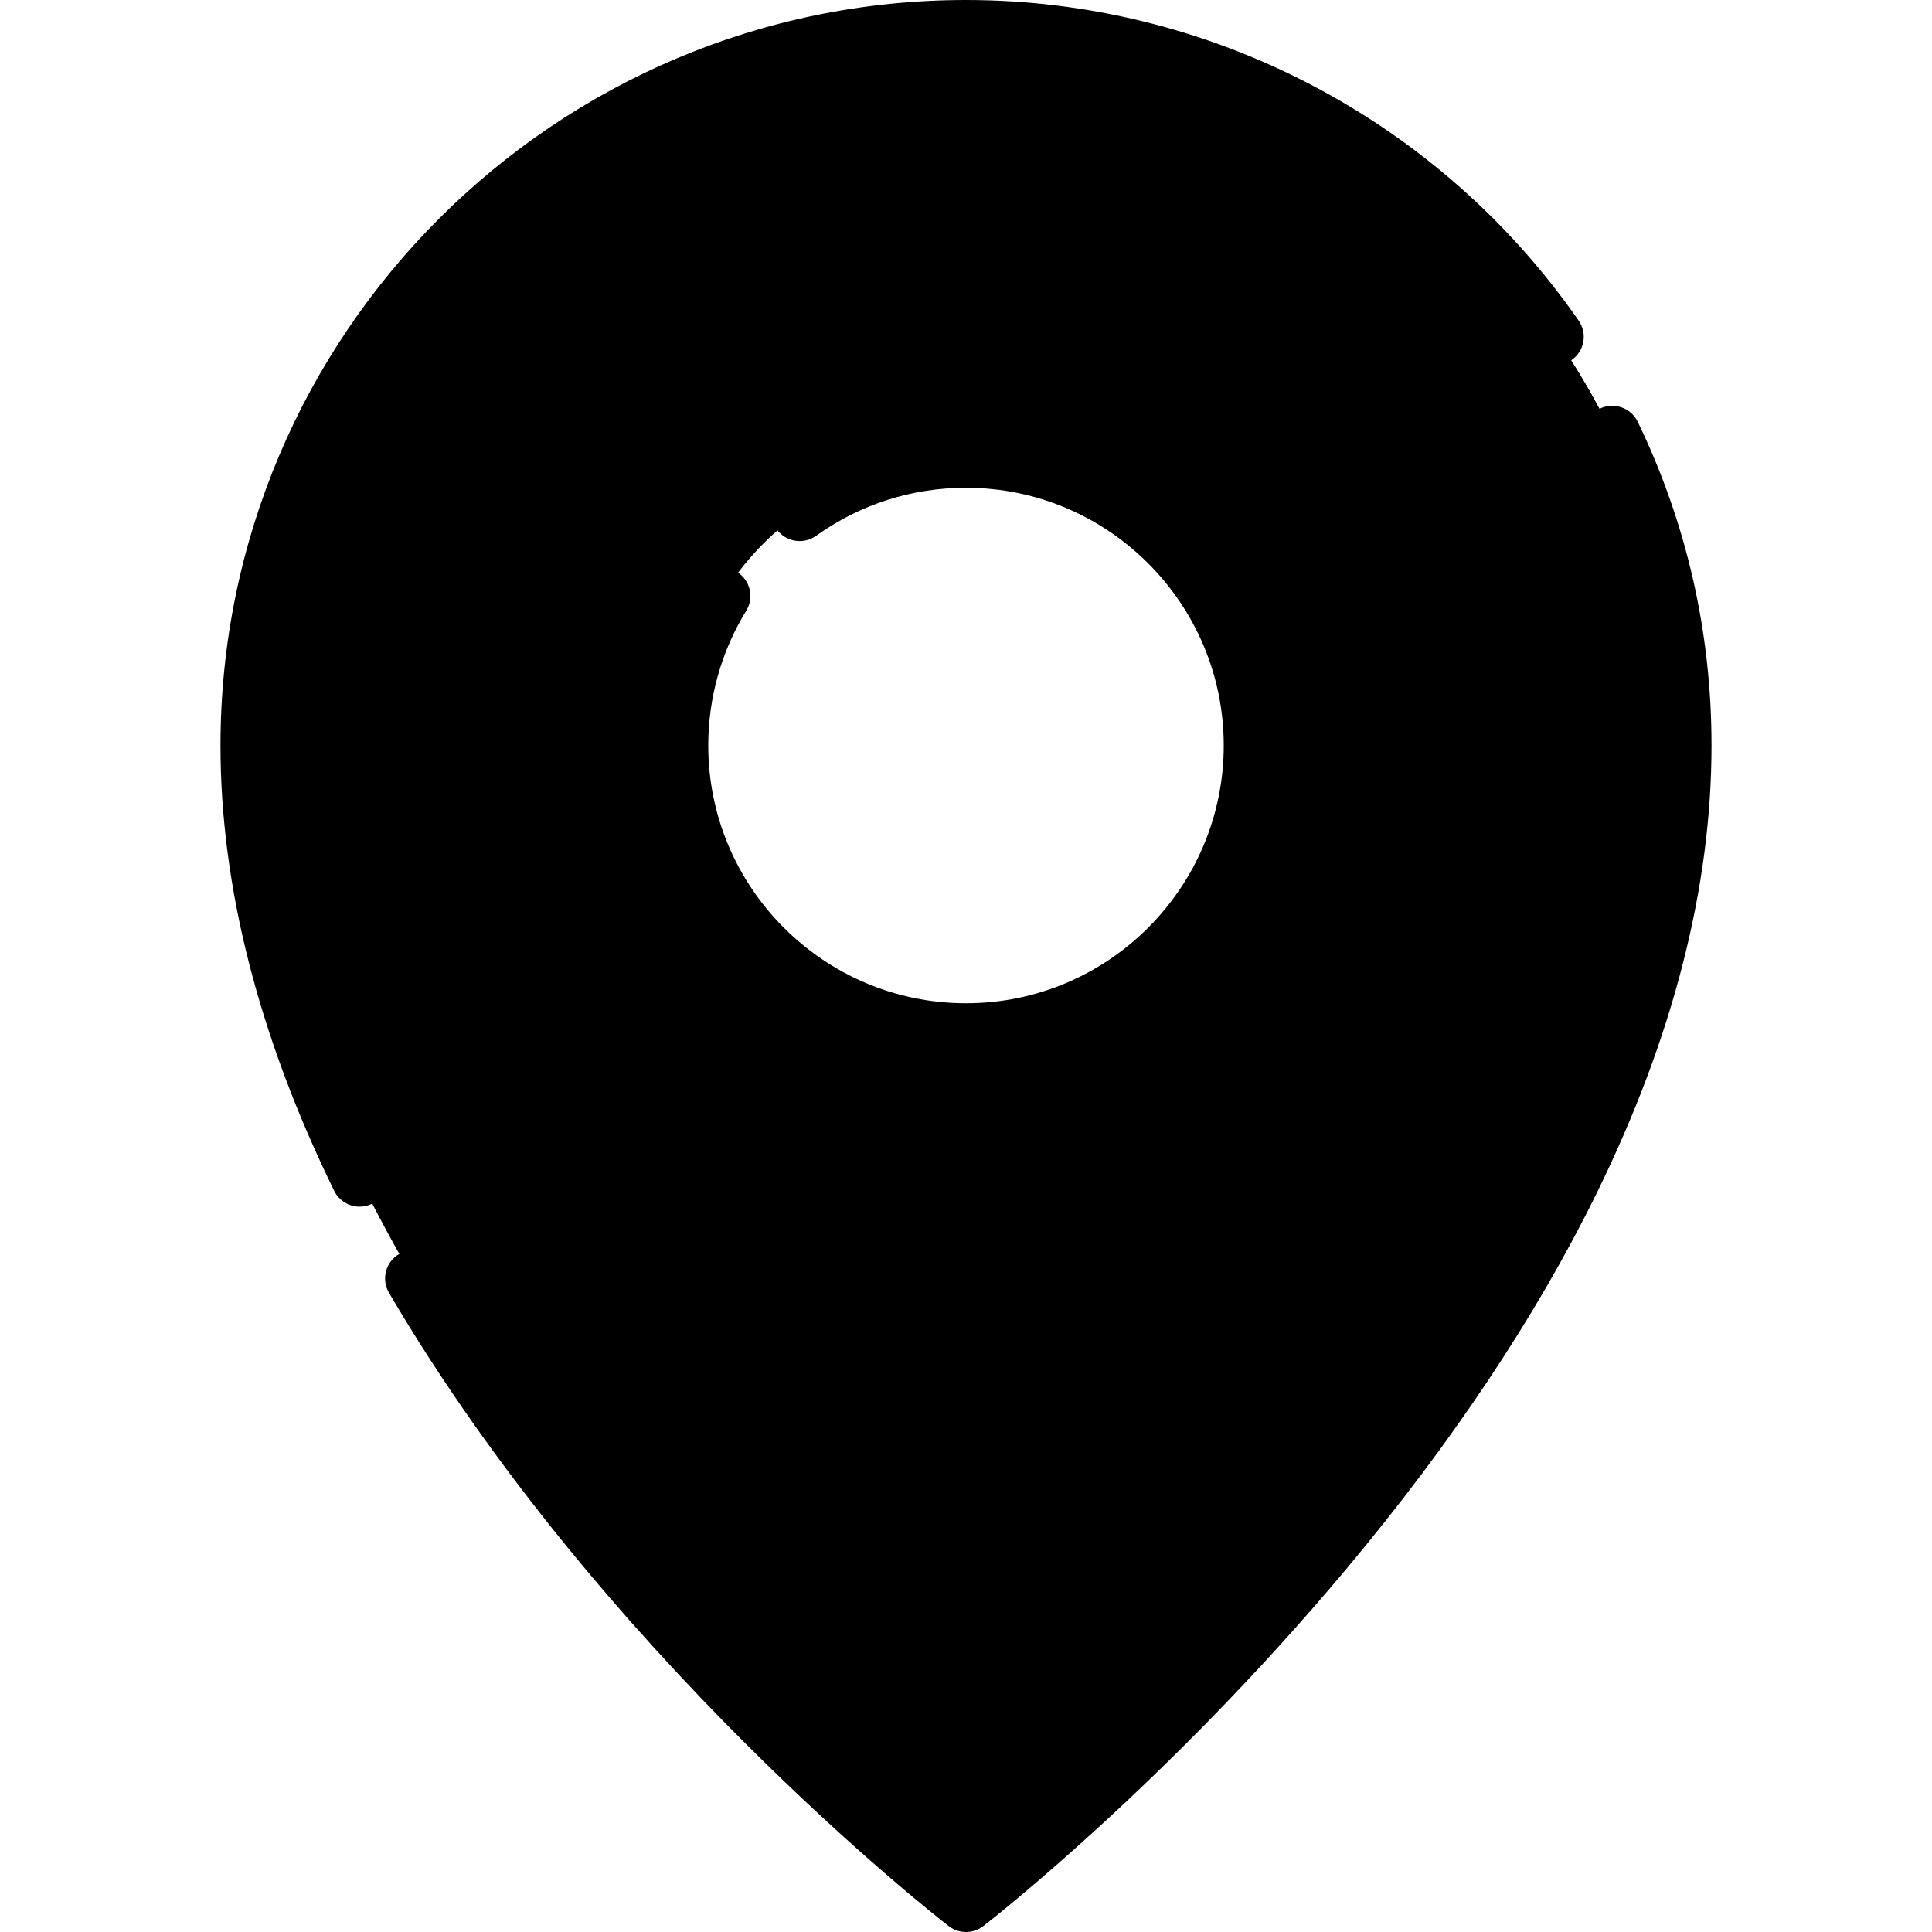
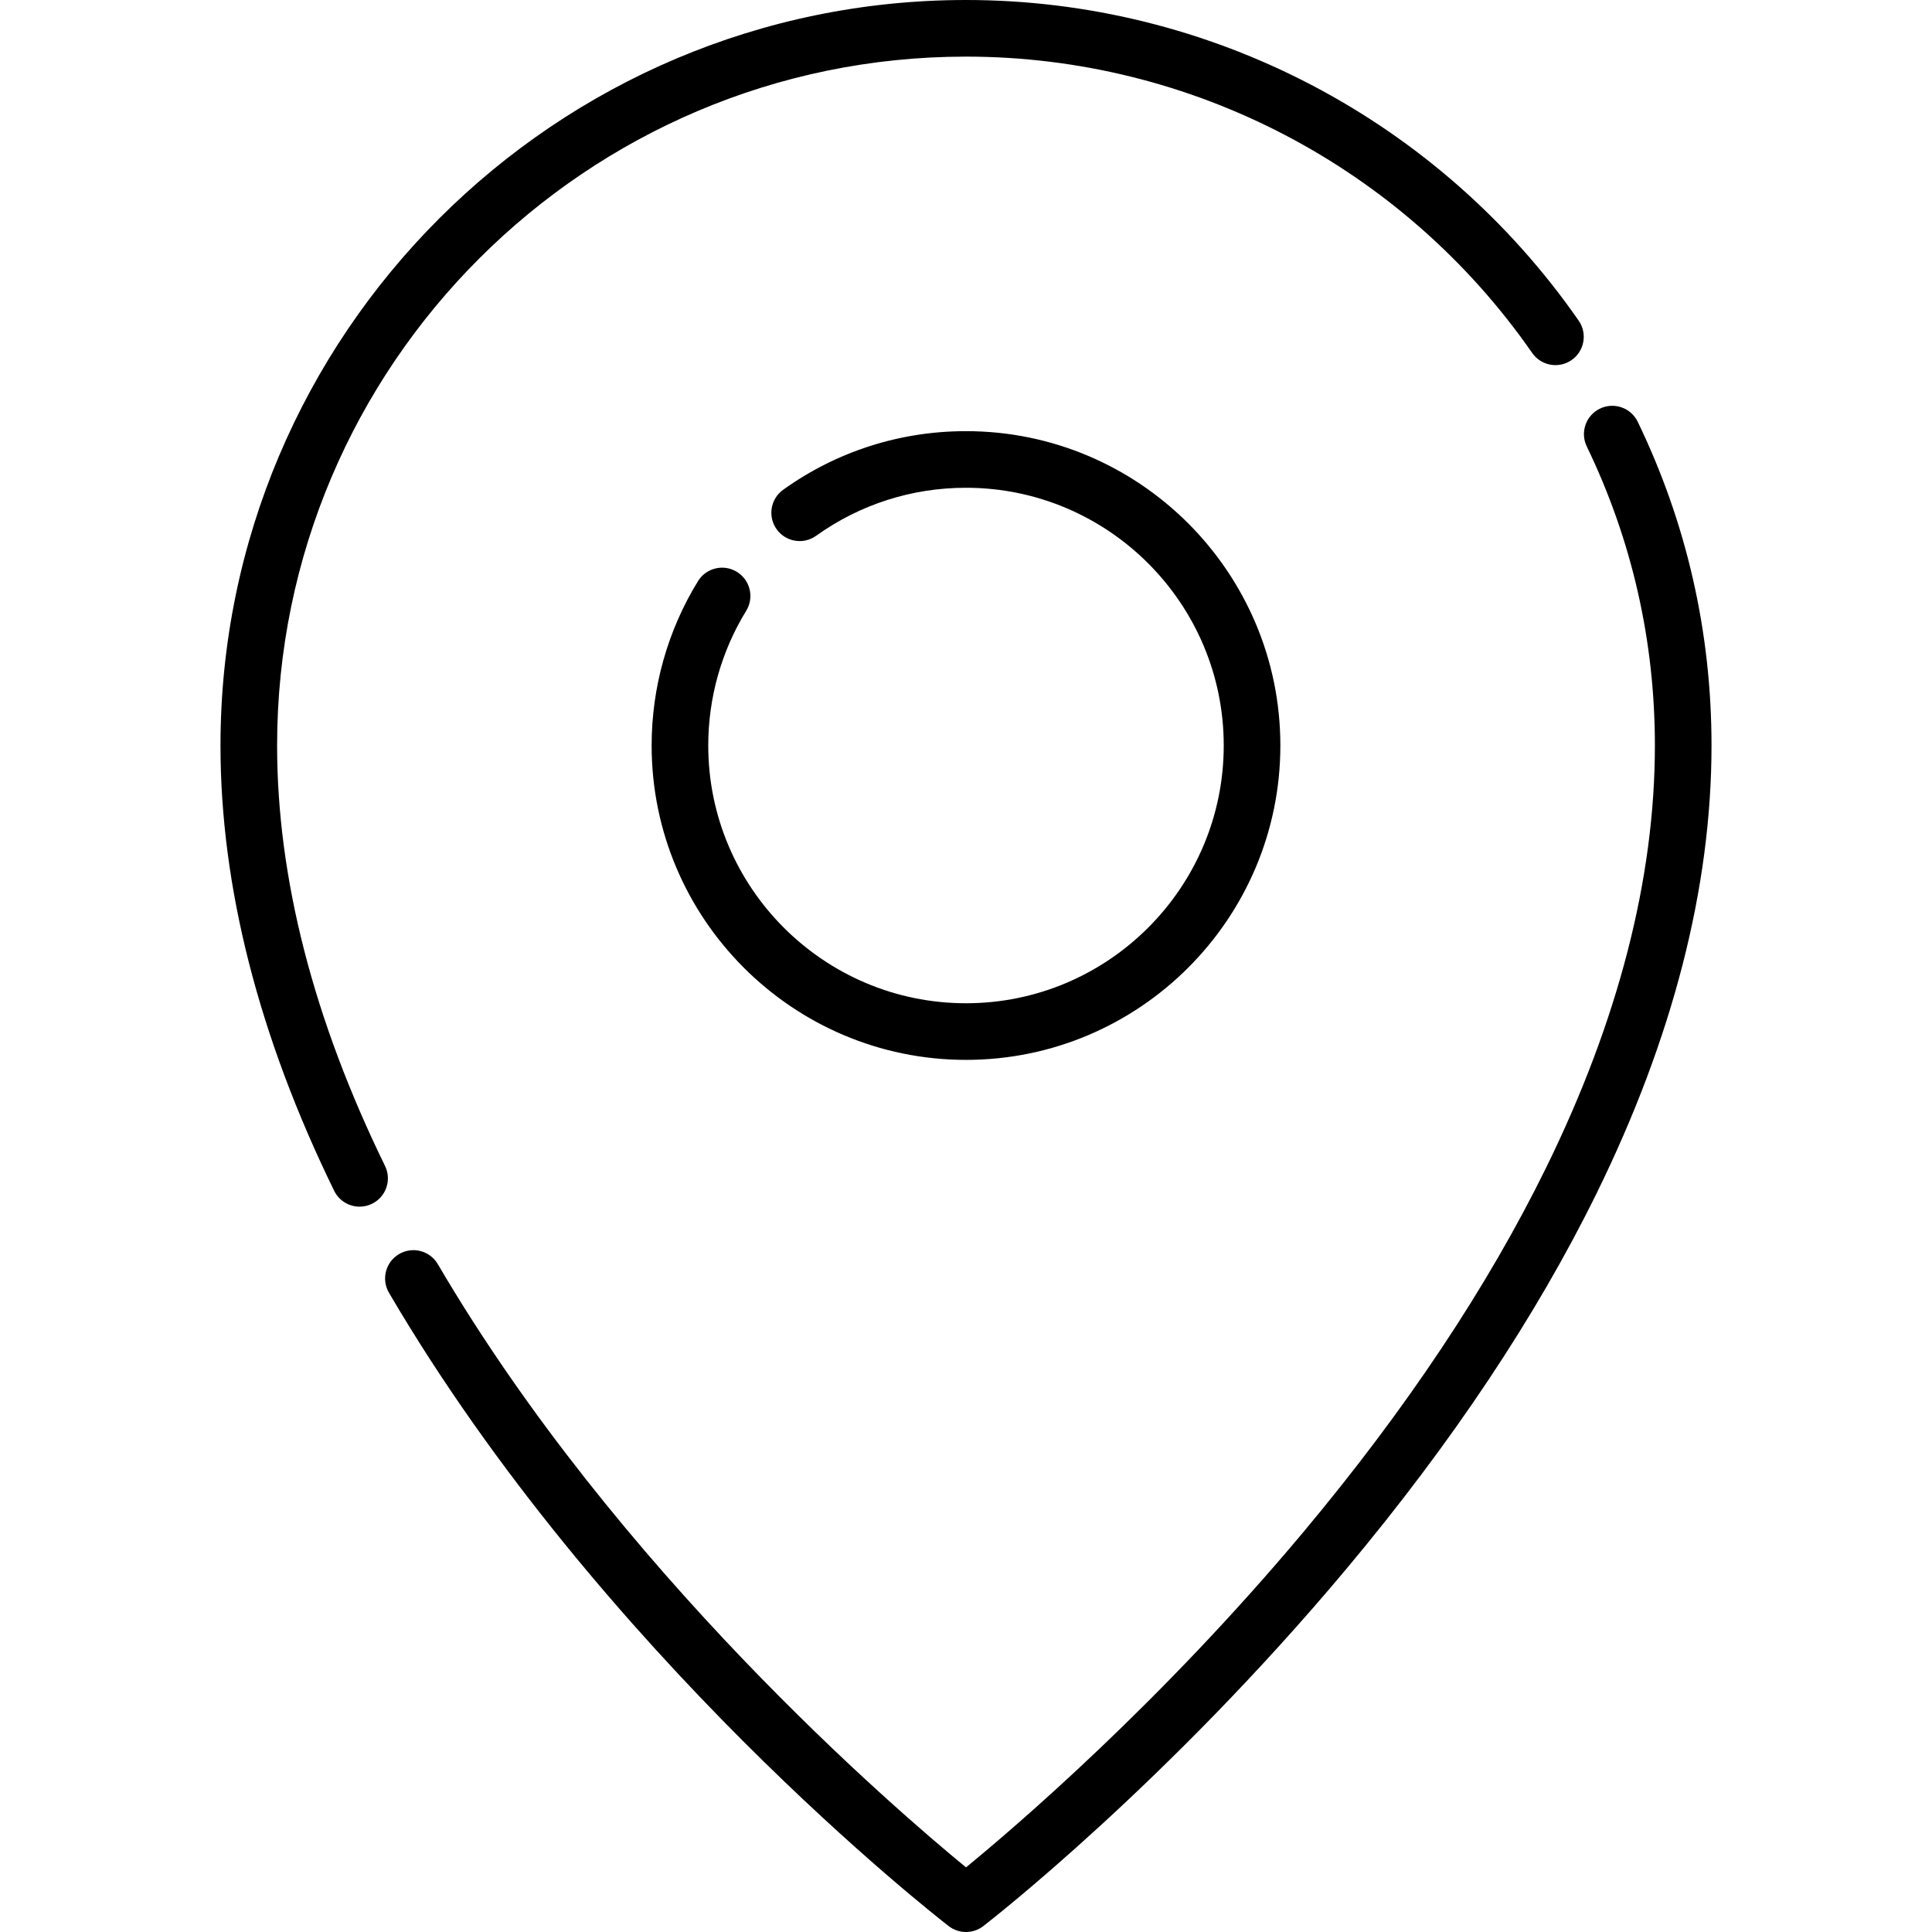
<svg xmlns="http://www.w3.org/2000/svg" id="Capa_1" x="0" y="0" viewBox="0 0 512 512">
-   <path style="fill:hsl(284, 100.0%, 70.3%);" d="M256,7.502c-104.971,0-190.066,85.095-190.066,190.066C65.934,357.419,256,504.498,256,504.498 s190.066-147.078,190.066-306.93C446.066,92.597,360.971,7.502,256,7.502z M256,273.376c-41.867,0-75.807-33.94-75.807-75.807 s33.94-75.807,75.807-75.807s75.807,33.94,75.807,75.807C331.807,239.436,297.867,273.376,256,273.376z" />
-   <path style="fill:hsl(280, 95.4%, 60.5%);" d="M256,7.502c-6.074,0-12.078,0.297-18.005,0.854c96.524,9.072,172.061,90.315,172.061,189.212 c0,129.458-124.656,250.533-172.061,291.896C249.124,499.175,256,504.498,256,504.498s190.066-147.078,190.066-306.93 C446.066,92.597,360.971,7.502,256,7.502z" />
  <path d="M256,512c-1.619,0-3.24-0.523-4.591-1.568c-3.735-2.891-92.121-71.889-148.324-167.831 c-2.095-3.575-0.894-8.171,2.681-10.265c3.574-2.095,8.17-0.895,10.265,2.681c47.547,81.166,121,144.29,139.972,159.855 c12.984-10.638,51.454-43.491,89.471-88.94c27.154-32.463,48.764-64.903,64.232-96.42c19.149-39.018,28.858-76.681,28.858-111.94 c0-27.777-6.076-54.447-18.058-79.267c-1.801-3.731-0.236-8.216,3.495-10.018c3.73-1.802,8.215-0.237,10.018,3.494 c12.972,26.872,19.55,55.735,19.55,85.79c0,37.618-10.251,77.556-30.467,118.703c-16.03,32.627-38.342,66.111-66.317,99.521 c-47.491,56.721-94.228,93.115-96.194,94.638C259.24,511.477,257.619,512,256,512z M95.301,319.778 c-2.776,0-5.445-1.546-6.746-4.209c-19.988-40.897-30.123-80.598-30.123-118.001C58.432,88.629,147.061,0,256,0 c64.705,0,125.404,31.767,162.369,84.979c2.364,3.403,1.521,8.077-1.882,10.441c-3.401,2.365-8.077,1.521-10.441-1.882 C371.884,44.363,315.793,15.004,256,15.004c-100.667,0-182.564,81.897-182.564,182.564c0,35.099,9.622,72.584,28.598,111.412 c1.82,3.723,0.276,8.215-3.446,10.035C97.529,319.533,96.406,319.778,95.301,319.778z M256,280.878 c-45.937,0-83.31-37.372-83.31-83.31c0-15.418,4.246-30.479,12.279-43.554c2.168-3.53,6.788-4.634,10.319-2.465 c3.53,2.169,4.633,6.789,2.465,10.319c-6.581,10.71-10.059,23.056-10.059,35.7c0,37.663,30.641,68.305,68.305,68.305 s68.305-30.641,68.305-68.305s-30.641-68.305-68.305-68.305c-14.353,0-28.086,4.4-39.714,12.725 c-3.37,2.412-8.055,1.636-10.467-1.733s-1.636-8.055,1.732-10.467c14.19-10.159,30.943-15.529,48.448-15.529 c45.937,0,83.31,37.372,83.31,83.31C339.31,243.506,301.938,280.878,256,280.878z" />
</svg>